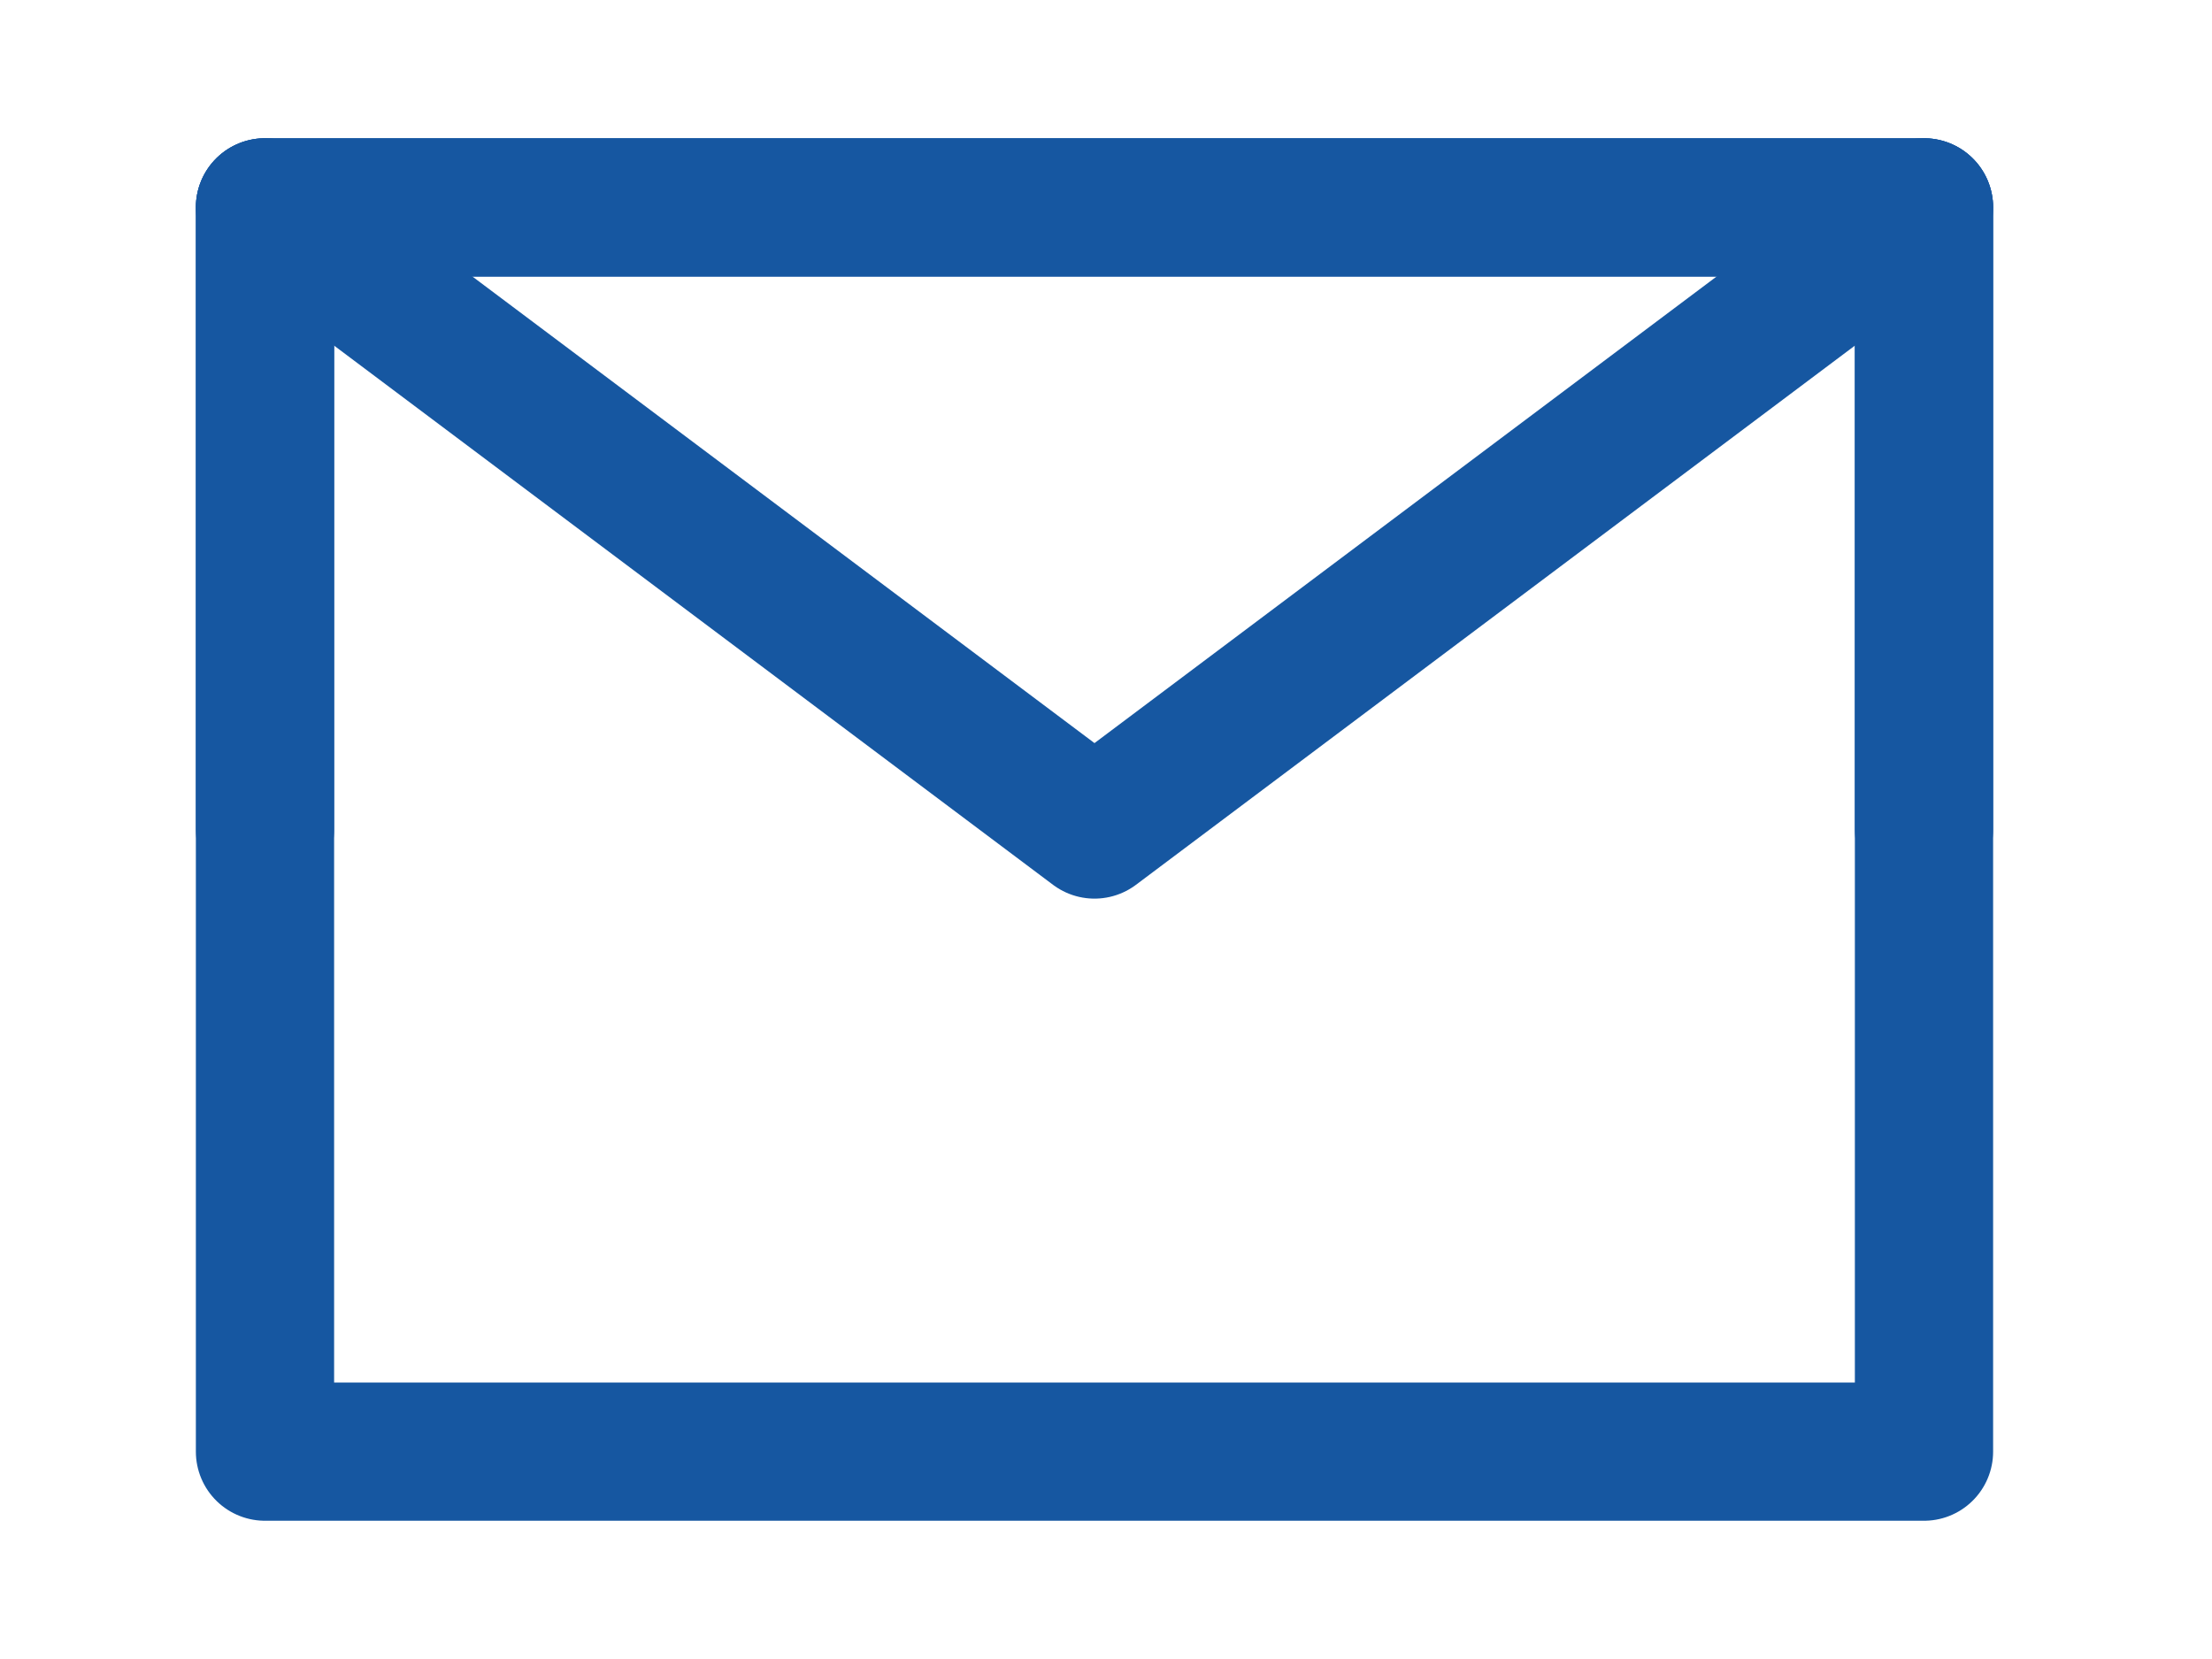
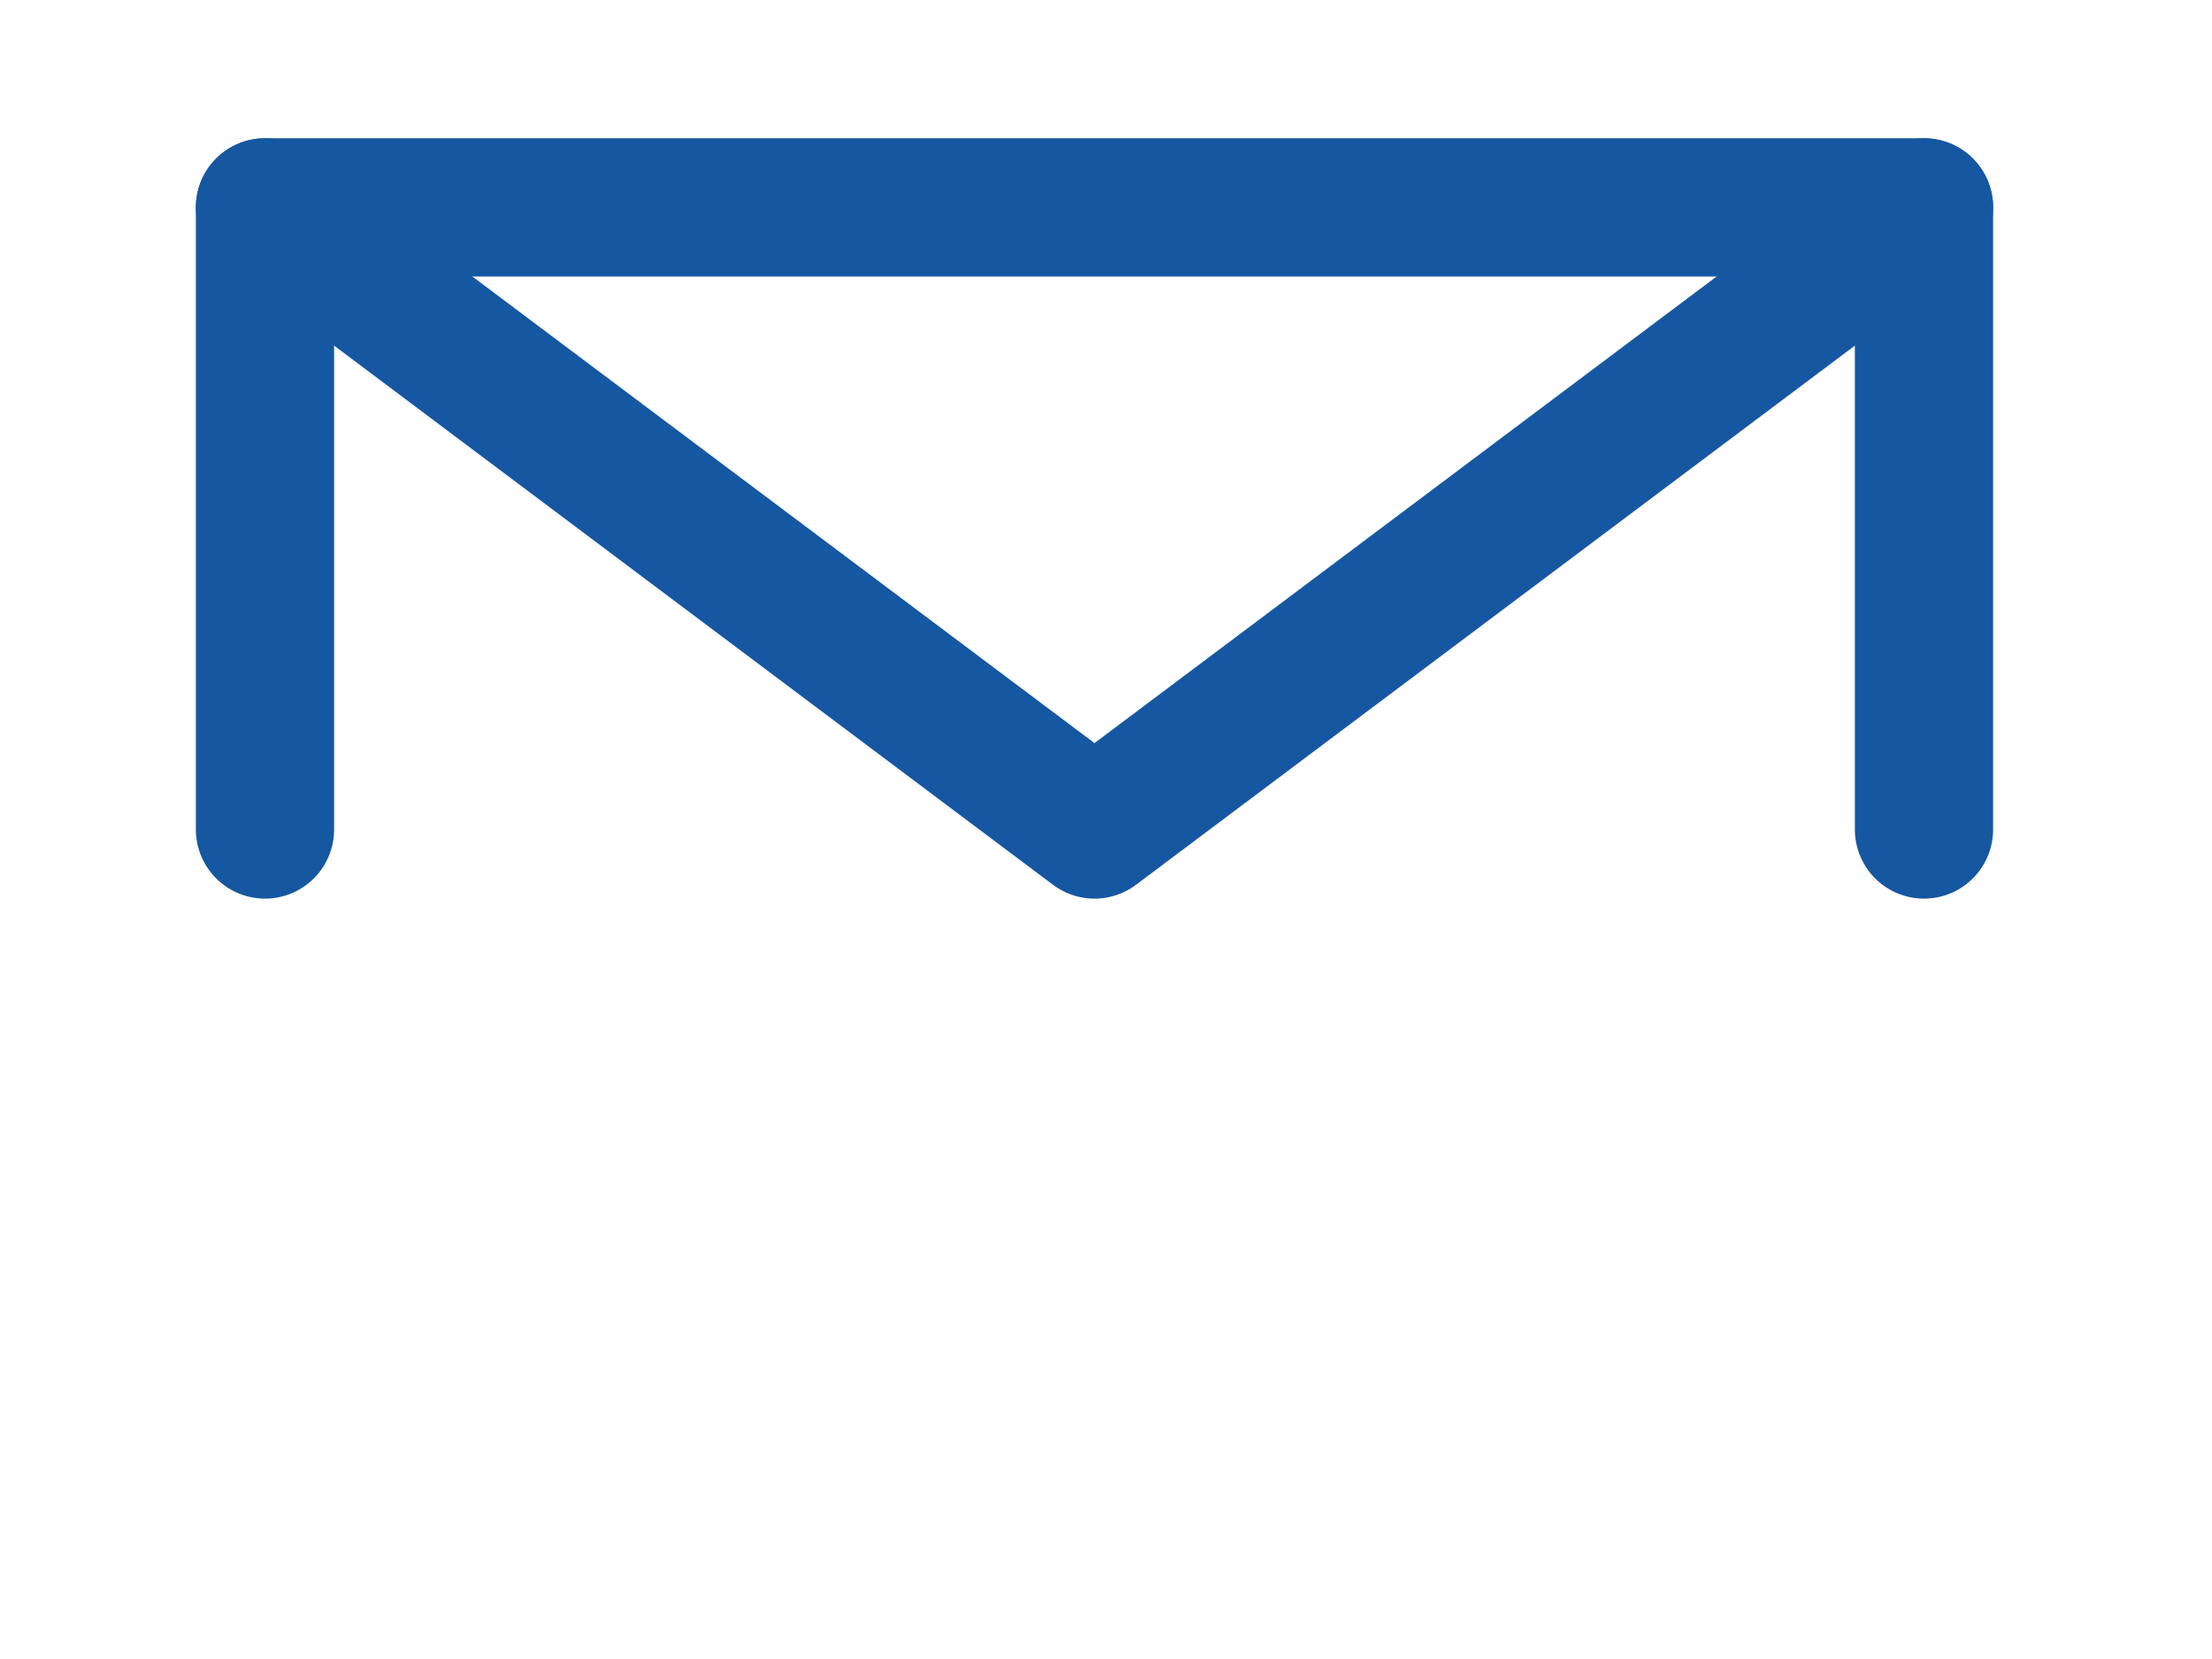
<svg xmlns="http://www.w3.org/2000/svg" width="64" height="48" fill="none">
-   <path stroke="#1657A1" stroke-linejoin="round" stroke-width="4" d="M7.667 42h48V6h-48v36Z" />
  <path stroke="#1657A1" stroke-linecap="round" stroke-linejoin="round" stroke-width="4" d="m7.667 6 24 18 24-18" />
  <path stroke="#1657A1" stroke-linecap="round" stroke-linejoin="round" stroke-width="4" d="M31.667 6h-24v18M55.667 24V6h-24" />
</svg>